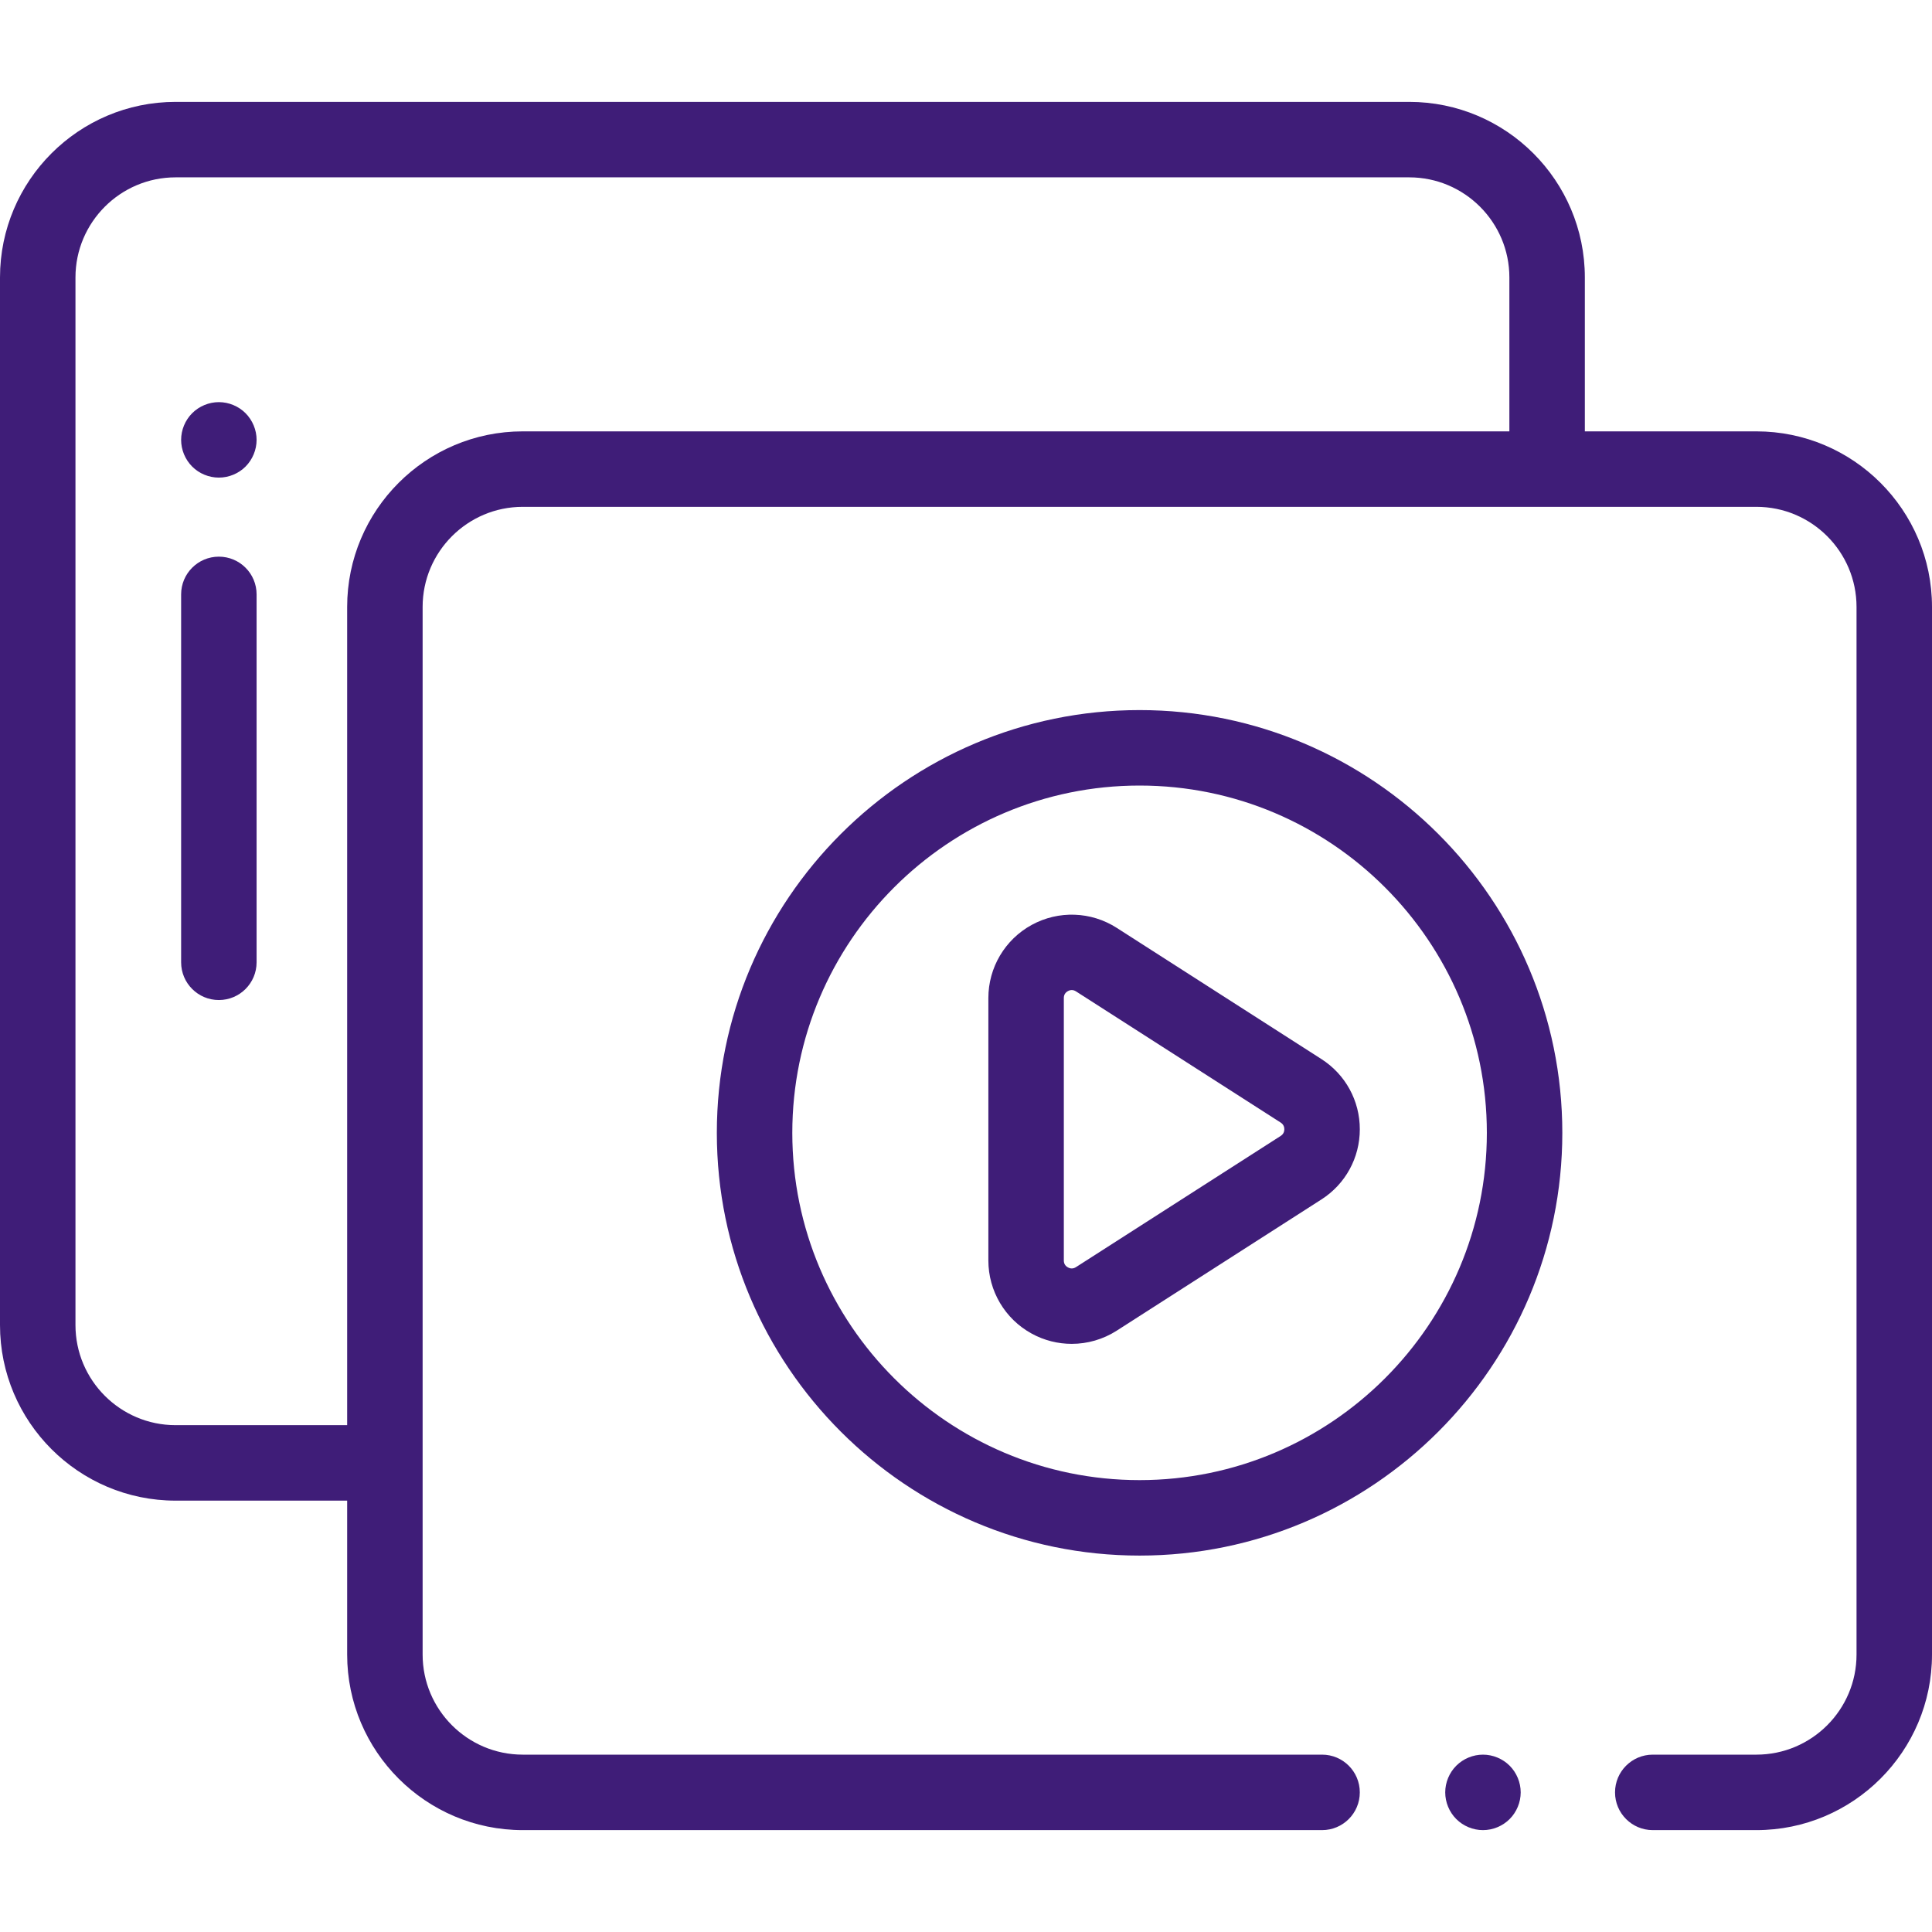
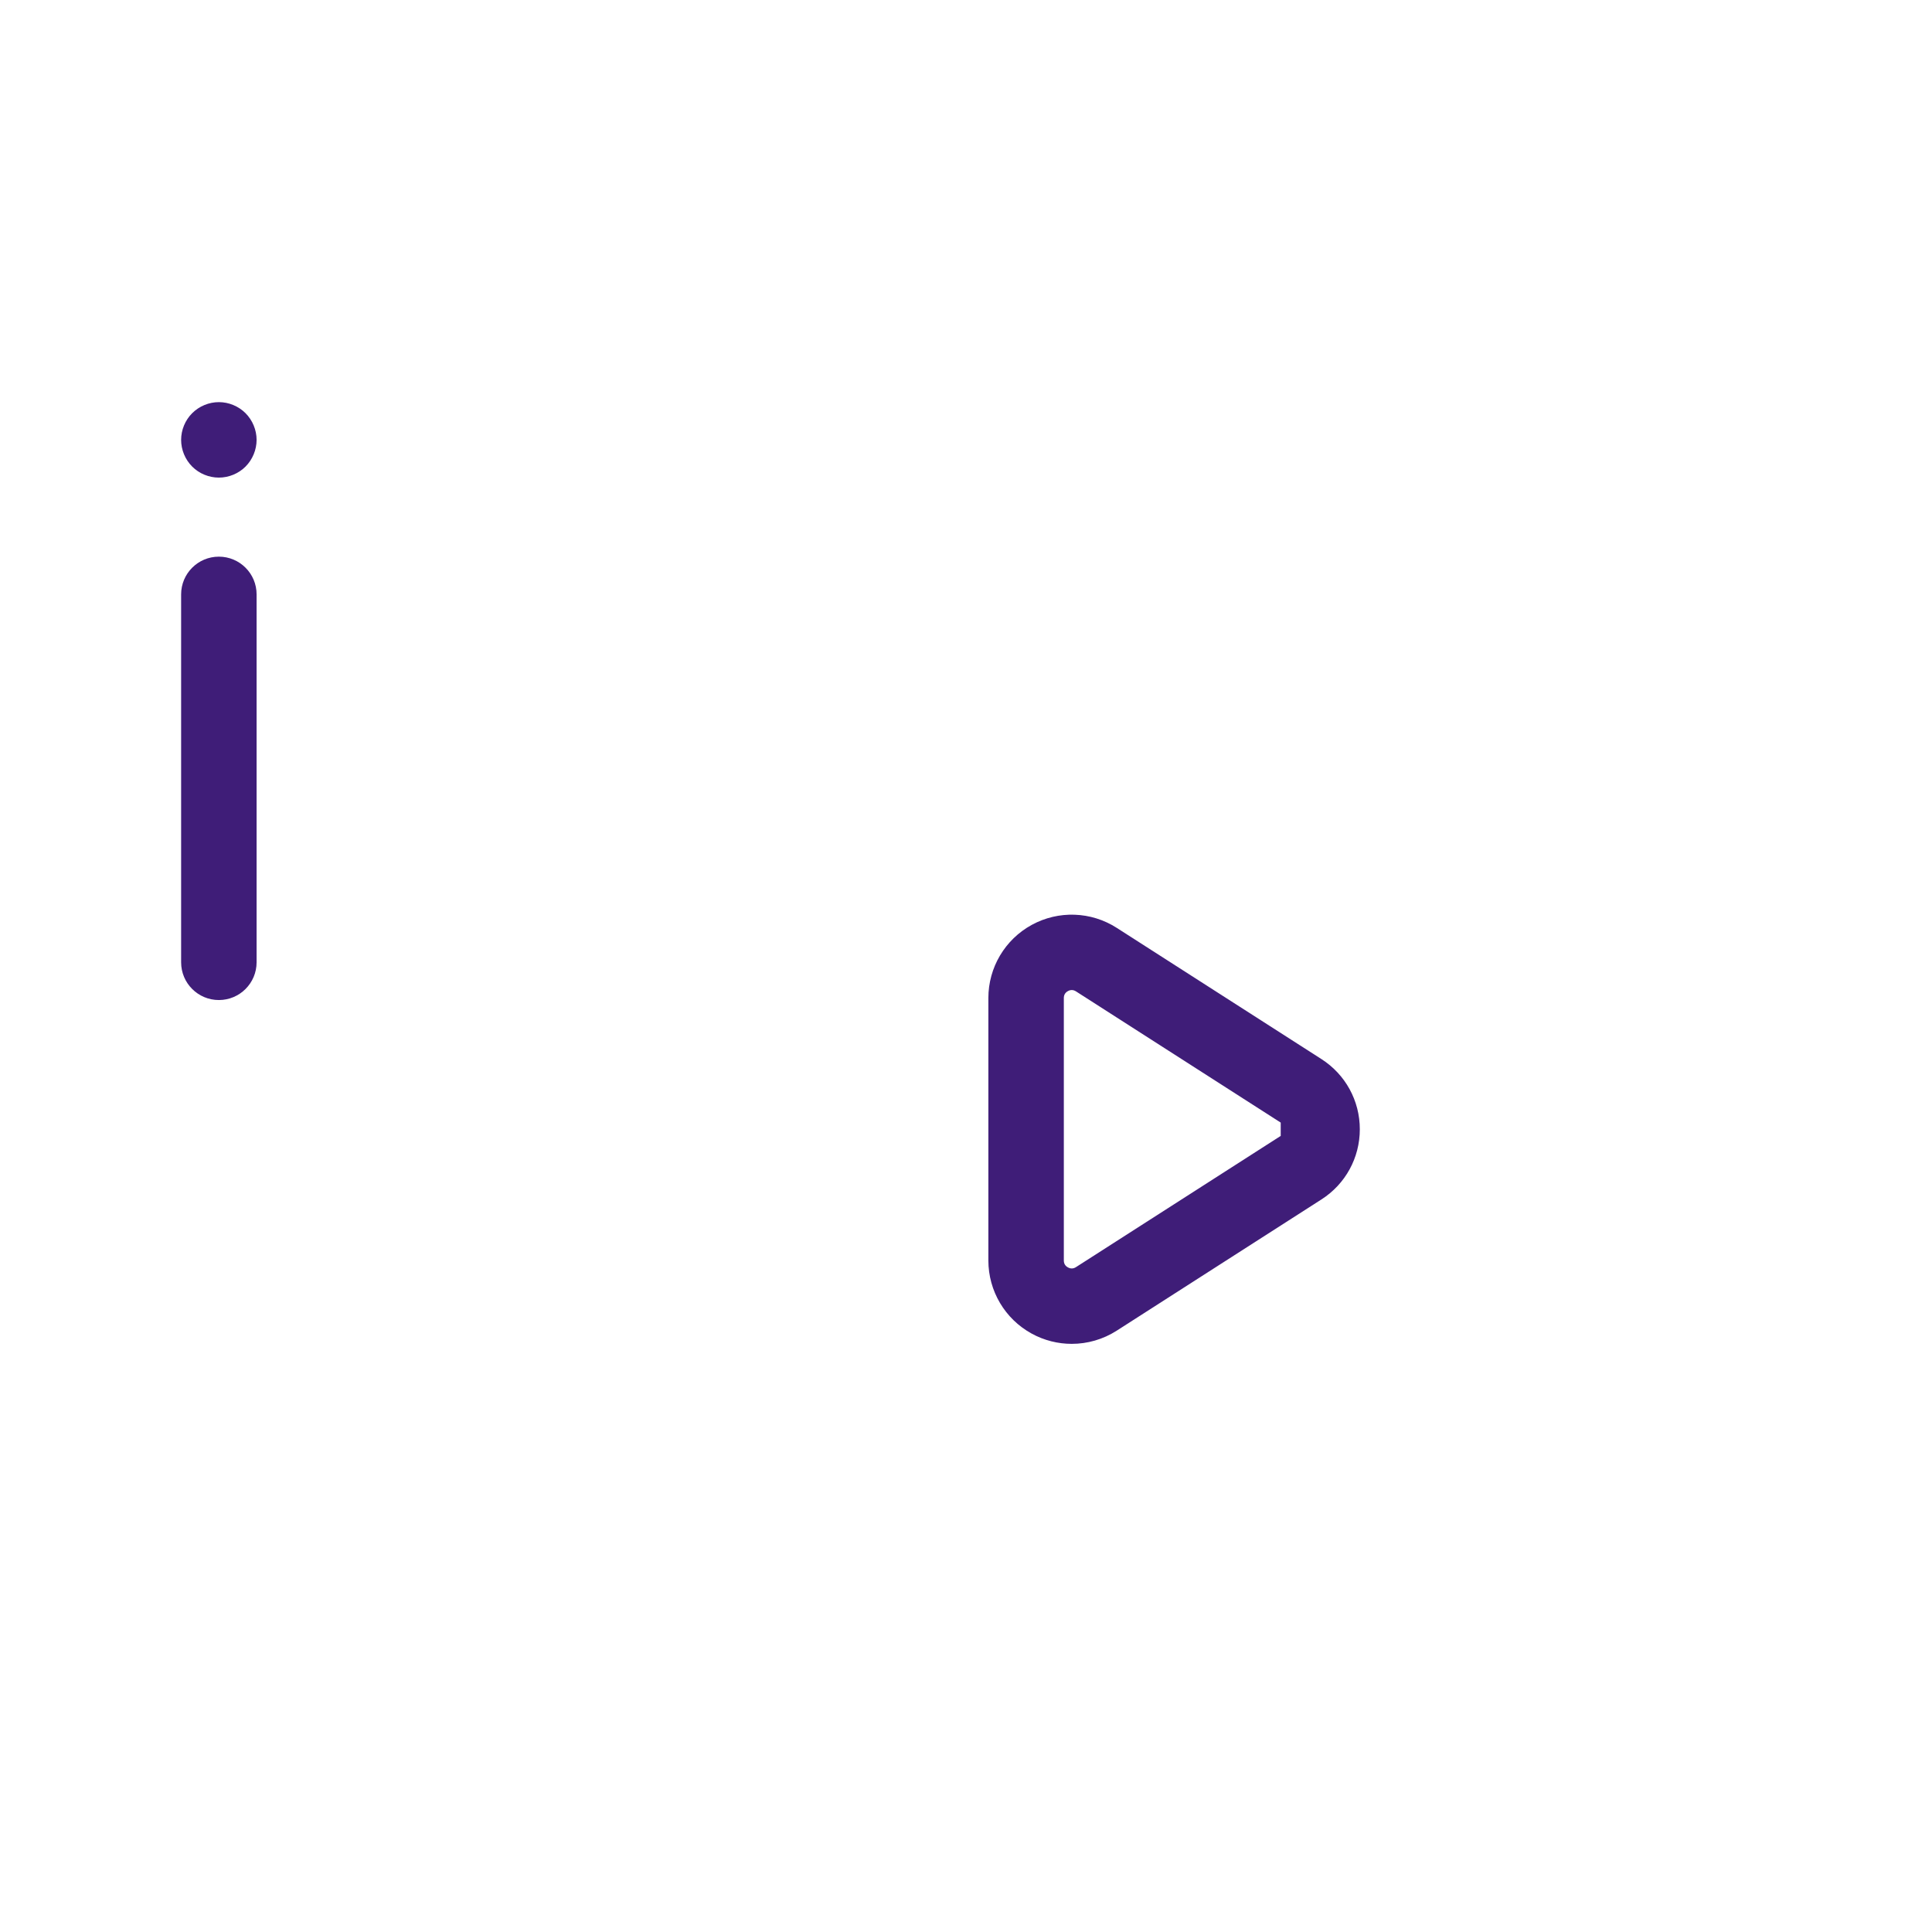
<svg xmlns="http://www.w3.org/2000/svg" viewBox="0 -27 512 512" width="512px" height="512px">
  <g>
-     <path d="m302 161.18c-61.773 0-112.031 50.258-112.031 112.035 0 61.773 50.258 112.031 112.031 112.031s112.031-50.258 112.031-112.031c0-61.777-50.258-112.035-112.031-112.035zm0 204.066c-50.746 0-92.031-41.285-92.031-92.031s41.285-92.035 92.031-92.035 92.031 41.289 92.031 92.035-41.285 92.031-92.031 92.031zm0 0" data-original="#000000" class="active-path" data-old_color="#3f1d78" fill="#3f1d78" />
-     <path d="m350.191 253.664-54.25-34.773c-6.805-4.363-15.434-4.66-22.523-.785-7.09 3.875-11.492 11.305-11.492 19.383v69.547c0 8.082 4.402 15.512 11.492 19.387 3.312 1.812 6.957 2.711 10.598 2.711 4.156 0 8.301-1.172 11.926-3.496l54.25-34.773c6.371-4.082 10.172-11.035 10.172-18.598 0-7.566-3.801-14.52-10.172-18.602zm-10.789 20.363-54.254 34.773c-.695.445-1.414.469-2.133.074-.727-.395-1.09-1.016-1.09-1.84v-69.547c0-.824.367-1.441 1.09-1.836.34-.188.676-.277 1.012-.277.379 0 .754.117 1.121.352l54.254 34.773c.793.512.961 1.242.961 1.766 0 .52-.168 1.25-.961 1.762zm0 0" data-original="#000000" class="active-path" data-old_color="#3f1d78" fill="#3f1d78" />
-     <path d="m465.469 87.316h-45.469v-40.785c0-25.66-20.871-46.531-46.531-46.531h-326.938c-25.66 0-46.531 20.871-46.531 46.531v277.625c0 25.656 20.871 46.527 46.531 46.527h45.469v40.785c0 25.66 20.871 46.531 46.531 46.531h211.832c5.523 0 10-4.477 10-10s-4.477-10-10-10h-211.832c-14.629 0-26.531-11.902-26.531-26.527v-277.629c0-14.625 11.902-26.527 26.531-26.527h326.938c14.629 0 26.531 11.898 26.531 26.527v277.629c0 14.625-11.902 26.527-26.531 26.527h-27.469c-5.523 0-10 4.477-10 10s4.477 10 10 10h27.469c25.66 0 46.531-20.871 46.531-46.527v-277.629c0-25.656-20.871-46.527-46.531-46.527zm-373.469 46.527v216.84h-45.469c-14.629 0-26.531-11.898-26.531-26.527v-277.625c0-14.629 11.902-26.531 26.531-26.531h326.938c14.629 0 26.531 11.902 26.531 26.531v40.785h-261.469c-25.66 0-46.531 20.871-46.531 46.527zm0 0" data-original="#000000" class="active-path" data-old_color="#3f1d78" fill="#3f1d78" />
-     <path d="m393 438c-2.629 0-5.211 1.07-7.07 2.93-1.859 1.859-2.93 4.441-2.93 7.07s1.07 5.211 2.93 7.07c1.859 1.859 4.441 2.93 7.07 2.93s5.211-1.07 7.07-2.93c1.859-1.859 2.93-4.441 2.93-7.07s-1.07-5.211-2.93-7.07c-1.859-1.859-4.441-2.93-7.07-2.93zm0 0" data-original="#000000" class="active-path" data-old_color="#3f1d78" fill="#3f1d78" />
+     <path d="m350.191 253.664-54.25-34.773c-6.805-4.363-15.434-4.66-22.523-.785-7.09 3.875-11.492 11.305-11.492 19.383v69.547c0 8.082 4.402 15.512 11.492 19.387 3.312 1.812 6.957 2.711 10.598 2.711 4.156 0 8.301-1.172 11.926-3.496l54.25-34.773c6.371-4.082 10.172-11.035 10.172-18.598 0-7.566-3.801-14.52-10.172-18.602zm-10.789 20.363-54.254 34.773c-.695.445-1.414.469-2.133.074-.727-.395-1.09-1.016-1.09-1.84v-69.547c0-.824.367-1.441 1.09-1.836.34-.188.676-.277 1.012-.277.379 0 .754.117 1.121.352l54.254 34.773zm0 0" data-original="#000000" class="active-path" data-old_color="#3f1d78" fill="#3f1d78" />
    <path d="m58 120.52c-5.523 0-10 4.477-10 10v97.5c0 5.523 4.477 10 10 10s10-4.477 10-10v-97.5c0-5.523-4.477-10-10-10zm0 0" data-original="#000000" class="active-path" data-old_color="#3f1d78" fill="#3f1d78" />
    <path d="m58 79.57c-2.629 0-5.211 1.07-7.07 2.93-1.859 1.859-2.93 4.441-2.93 7.07 0 2.641 1.07 5.211 2.93 7.078 1.859 1.863 4.441 2.922 7.07 2.922s5.211-1.059 7.07-2.922c1.859-1.867 2.93-4.449 2.93-7.078 0-2.629-1.07-5.199-2.93-7.07-1.859-1.859-4.441-2.93-7.07-2.93zm0 0" data-original="#000000" class="active-path" data-old_color="#3f1d78" fill="#3f1d78" />
  </g>
</svg>